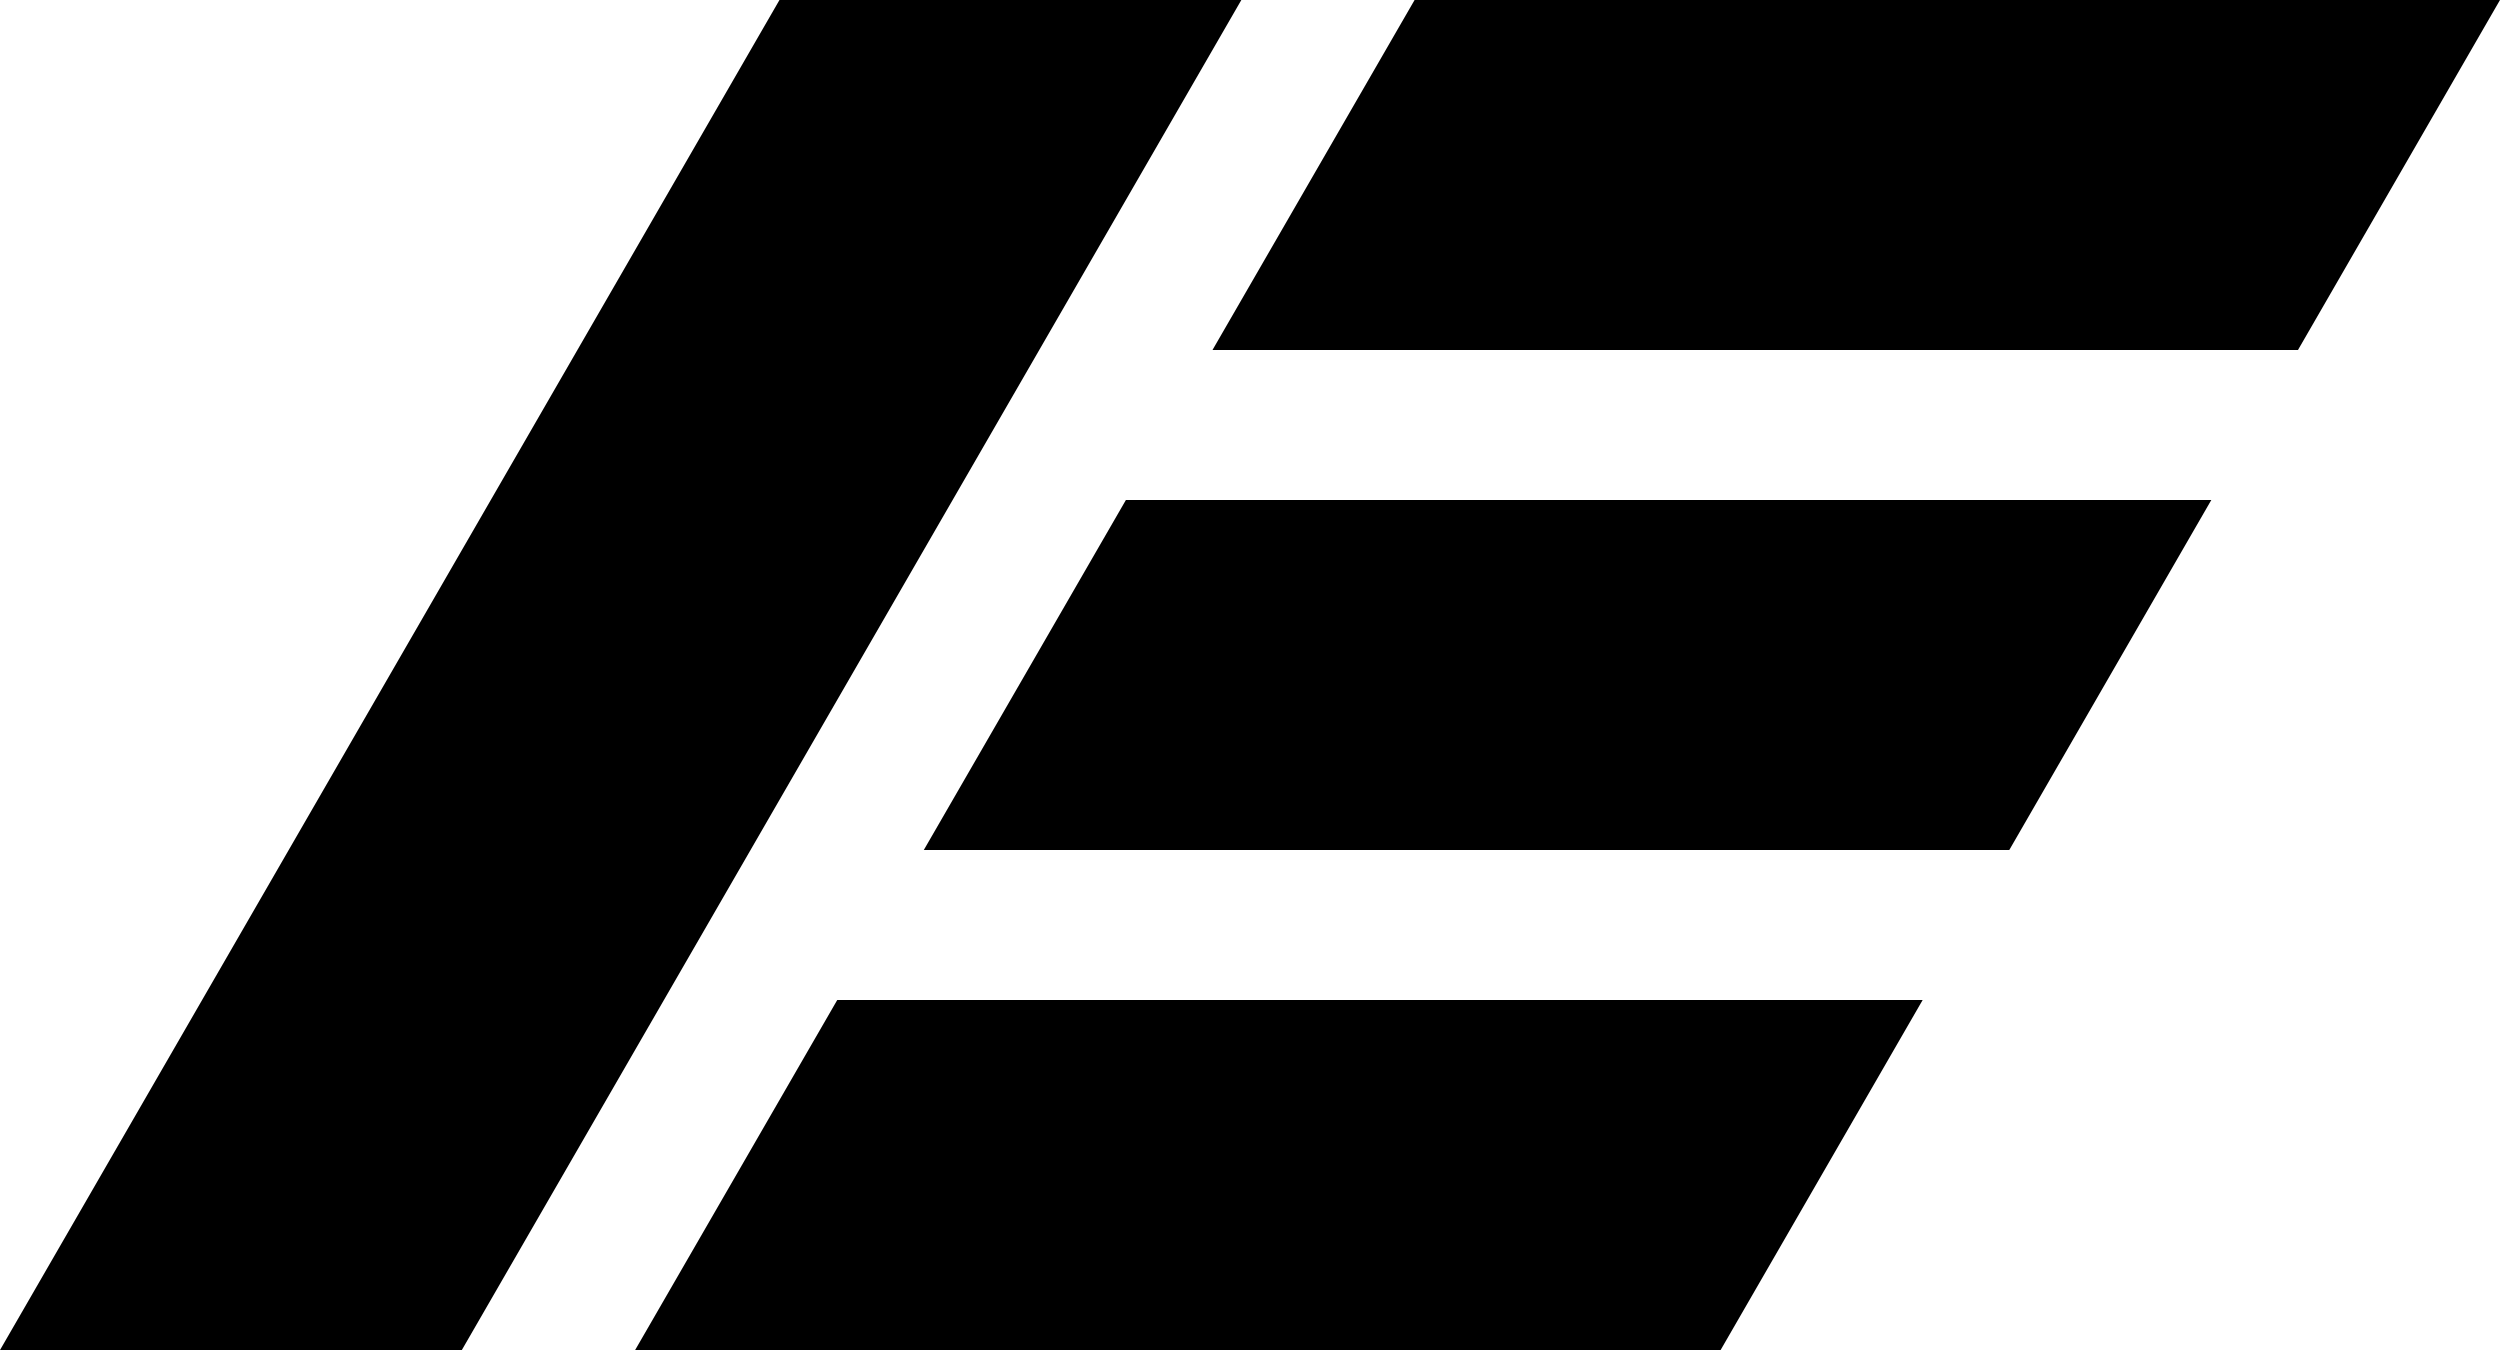
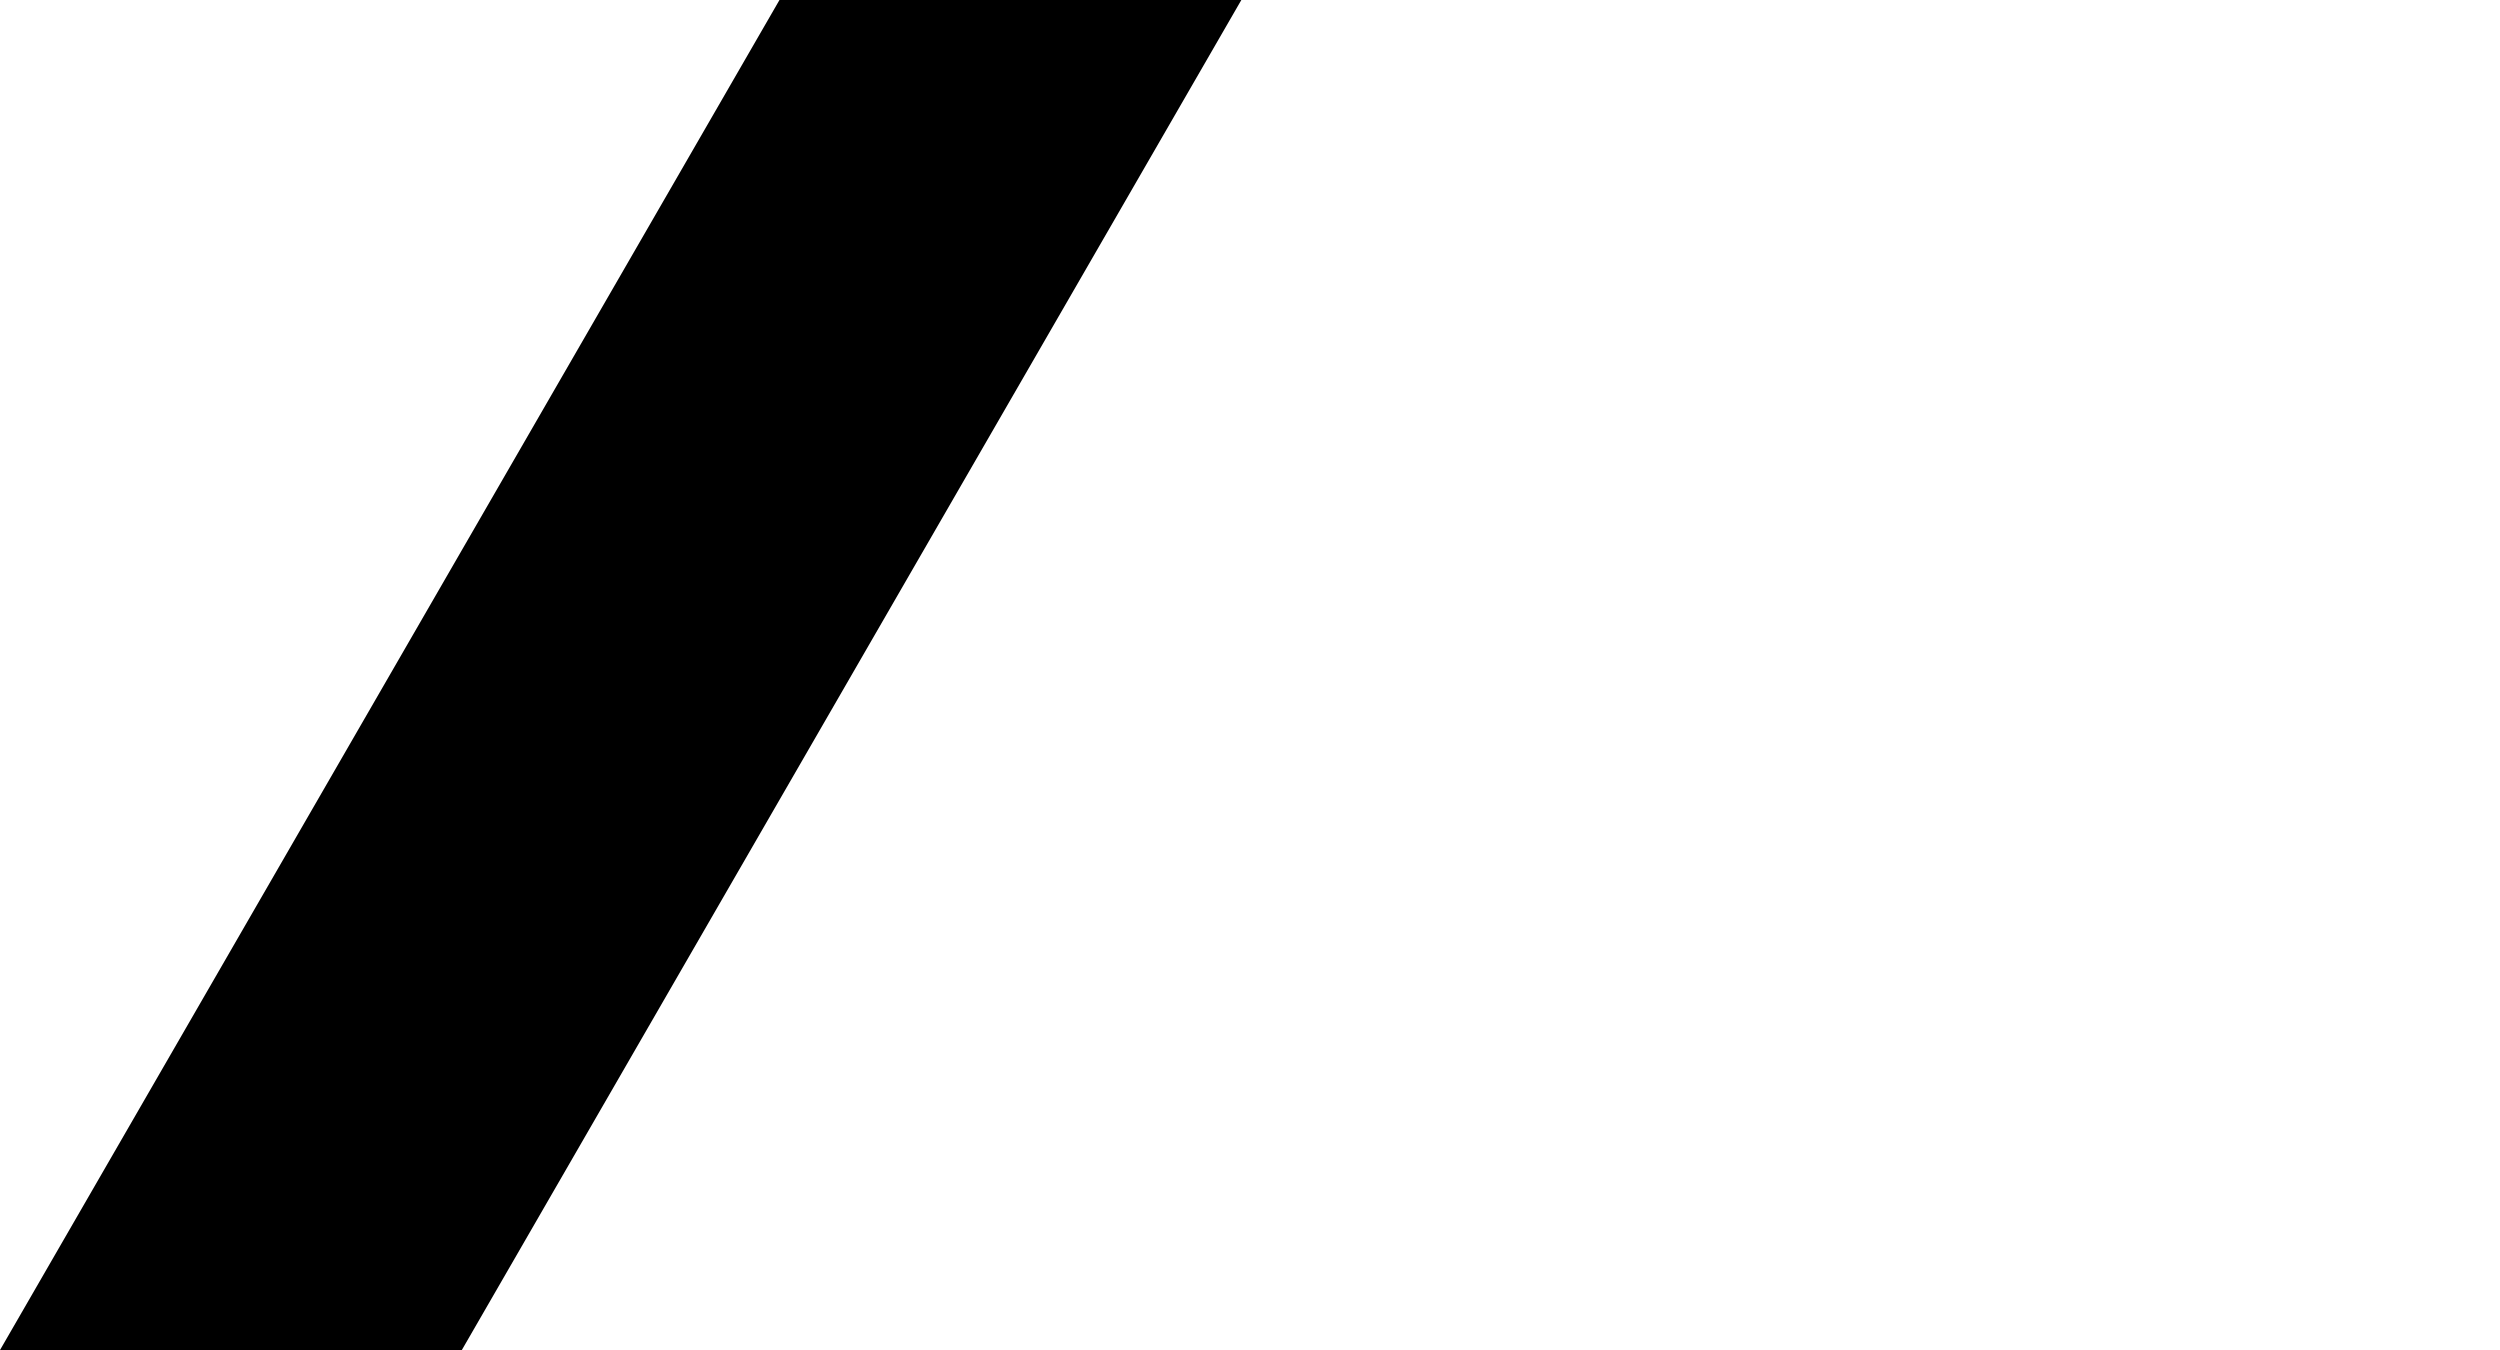
<svg xmlns="http://www.w3.org/2000/svg" xmlns:ns1="http://www.inkscape.org/namespaces/inkscape" xmlns:ns2="http://sodipodi.sourceforge.net/DTD/sodipodi-0.dtd" width="400" height="216" viewBox="0 0 105.833 57.15" version="1.1" id="svg8" ns1:version="0.92.3 (2405546, 2018-03-11)" ns2:docname="Etika 2016.svg">
  <defs id="defs2" />
  <ns2:namedview id="base" pagecolor="#ffffff" bordercolor="#666666" borderopacity="1.0" ns1:pageopacity="0.0" ns1:pageshadow="2" ns1:zoom="0.5" ns1:cx="-73.755267" ns1:cy="113.81558" ns1:document-units="px" ns1:current-layer="layer1" showgrid="true" units="px" fit-margin-top="0" fit-margin-left="0" fit-margin-right="0" fit-margin-bottom="0" ns1:window-width="1366" ns1:window-height="700" ns1:window-x="0" ns1:window-y="0" ns1:window-maximized="1" ns1:snap-intersection-paths="true" />
  <g ns1:label="レイヤー 1" ns1:groupmode="layer" id="layer1" transform="translate(3.44,-246.861)">
-     <path style="fill:#000000;fill-opacity:1;stroke:none;stroke-width:12.866;stroke-linecap:round;stroke-linejoin:round;stroke-miterlimit:4;stroke-dasharray:none;stroke-opacity:1" d="m 56.444,246.861 -8.556,14.817 h 45.952 l 8.553,-14.817 z" id="path853" ns1:connector-curvature="0" ns2:nodetypes="ccccc" />
    <path id="path857" d="m 29.557,246.862 19.553,-6e-4 -32.999,57.15 -19.55,-1.2e-4 z" style="fill:#000000;fill-opacity:1;stroke:none;stroke-width:12.866;stroke-linecap:round;stroke-linejoin:round;stroke-miterlimit:4;stroke-dasharray:none;stroke-opacity:1" ns1:connector-curvature="0" ns2:nodetypes="ccccc" />
-     <path id="path873" d="m 32.003,289.195 -8.556,14.817 h 45.952 l 8.553,-14.817 z" style="fill:#000000;fill-opacity:1;stroke:none;stroke-width:12.866;stroke-linecap:round;stroke-linejoin:round;stroke-miterlimit:4;stroke-dasharray:none;stroke-opacity:1" ns1:connector-curvature="0" ns2:nodetypes="ccccc" />
-     <path ns1:connector-curvature="0" style="fill:#000000;fill-opacity:1;stroke:none;stroke-width:12.866;stroke-linecap:round;stroke-linejoin:round;stroke-miterlimit:4;stroke-dasharray:none;stroke-opacity:1" d="m 44.223,268.028 -8.556,14.817 h 45.952 l 8.553,-14.817 z" id="path875" ns2:nodetypes="ccccc" />
  </g>
</svg>